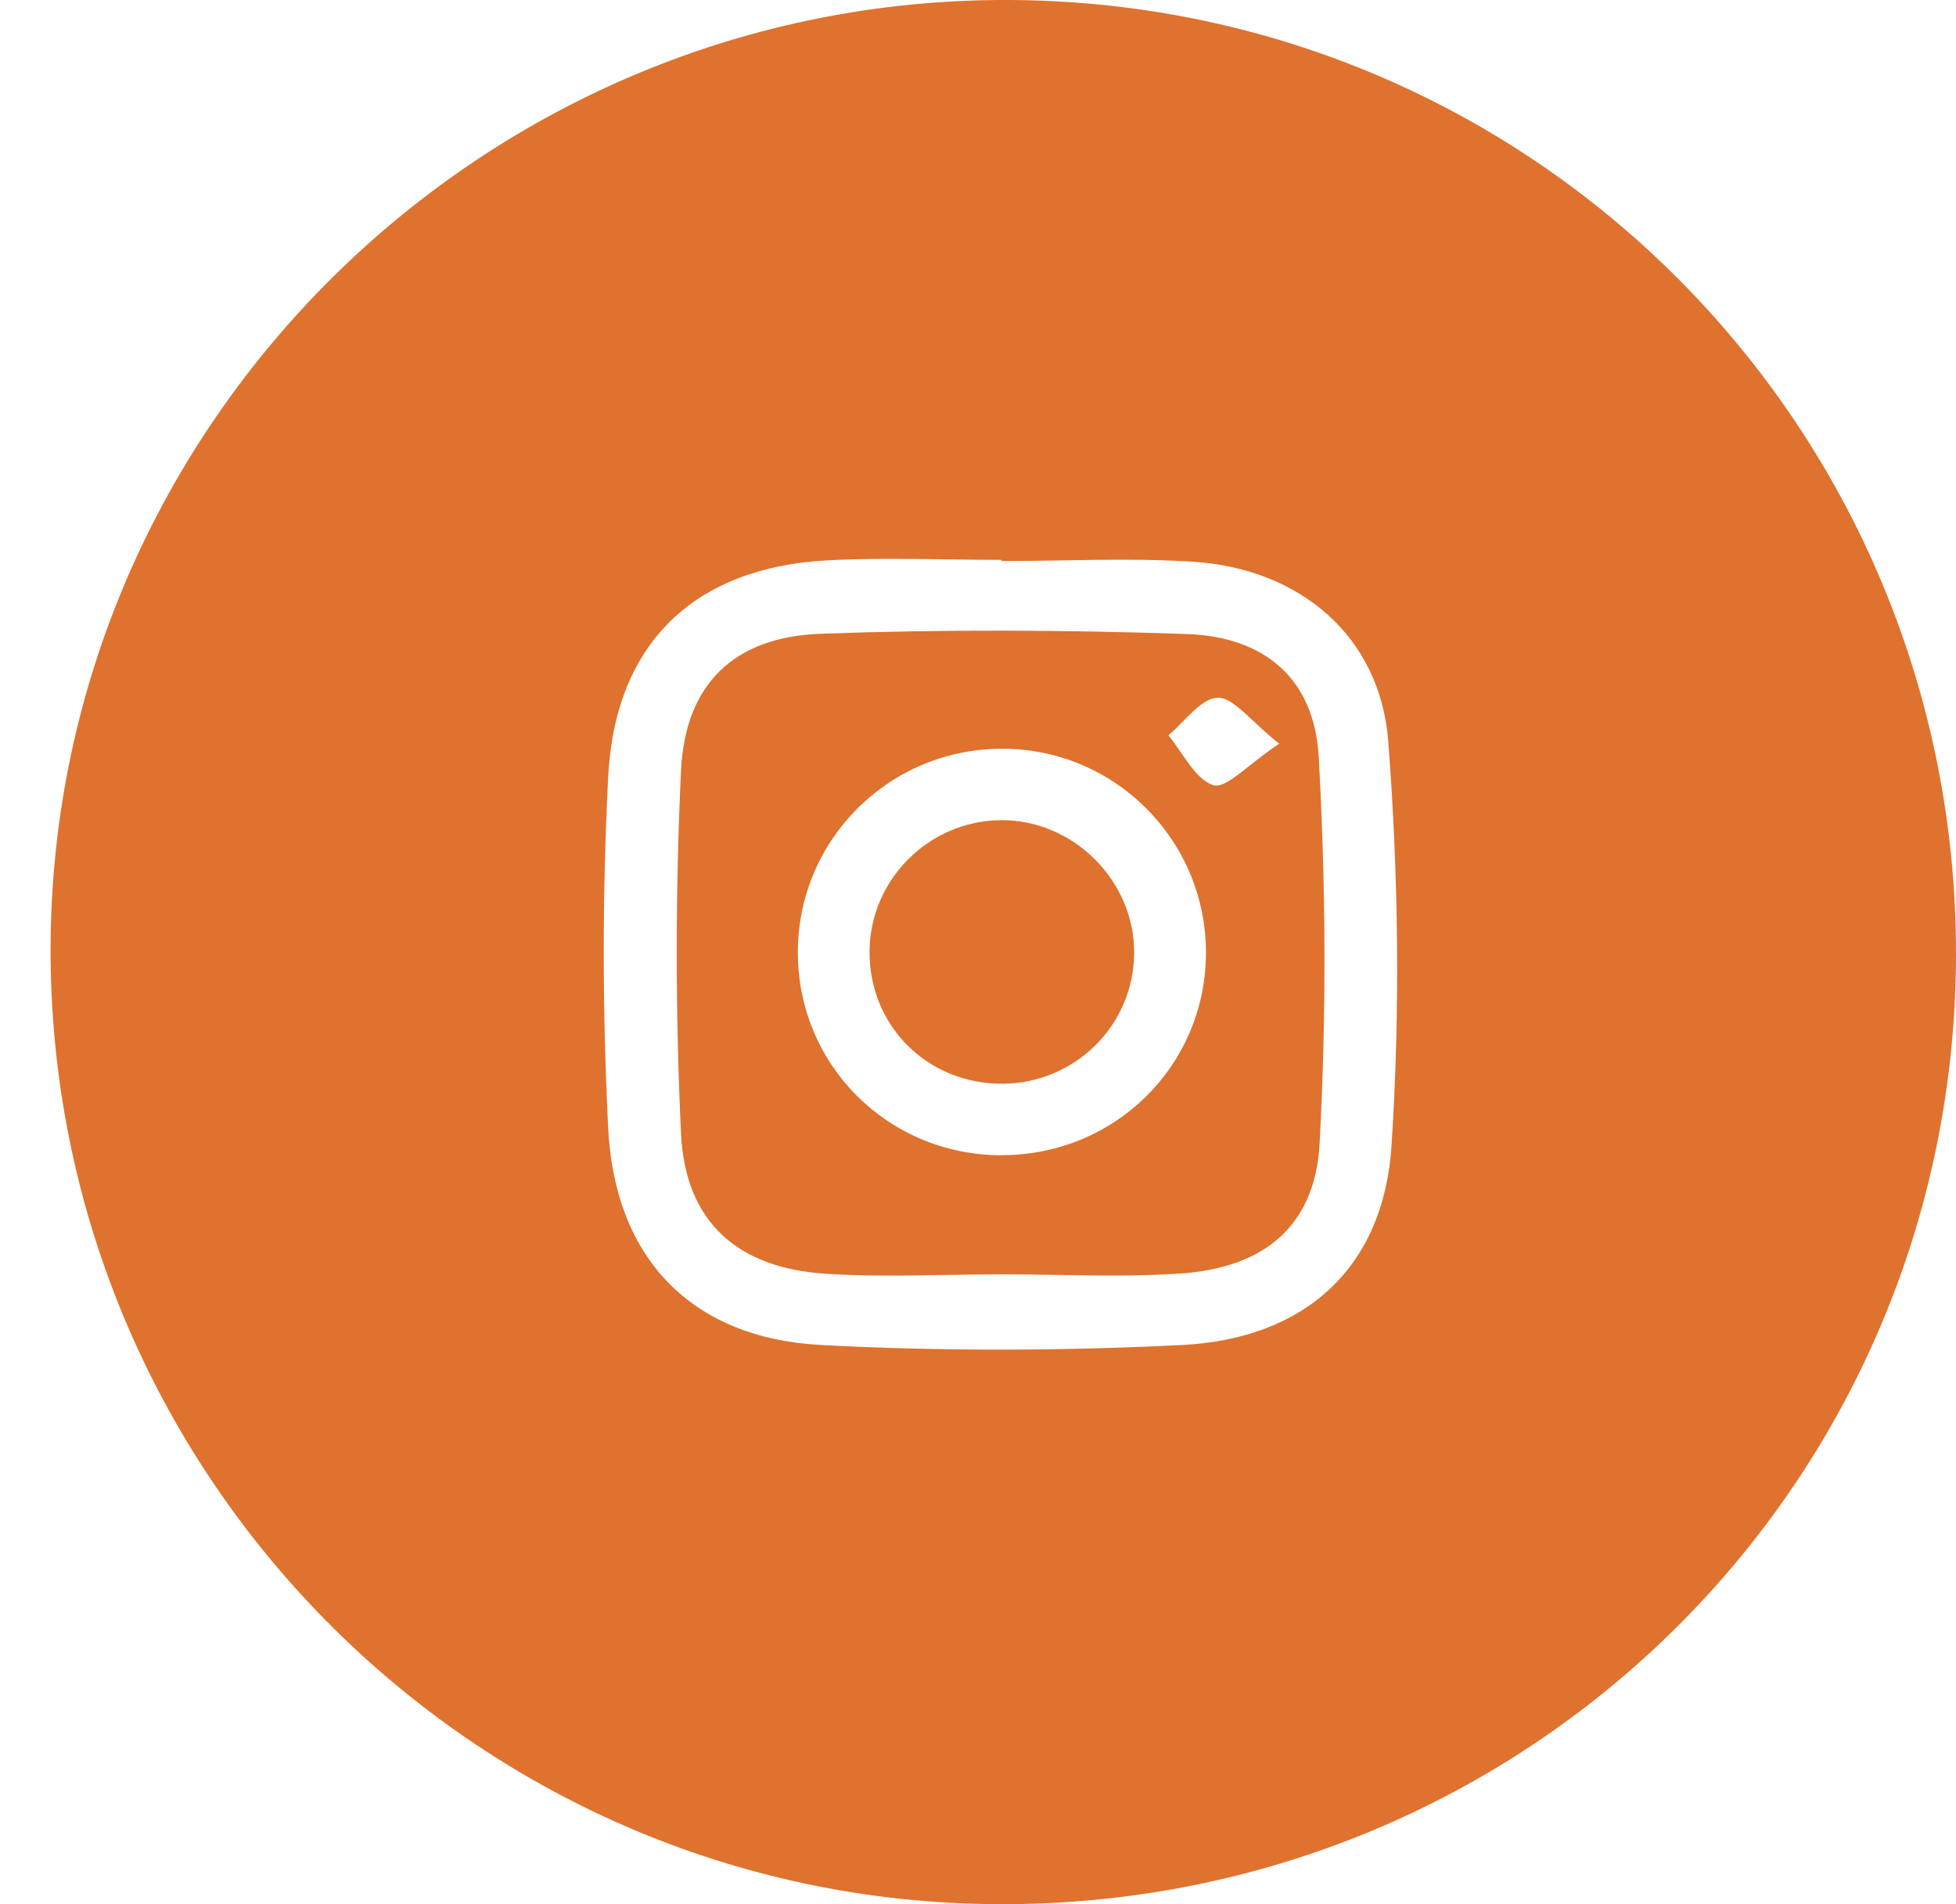
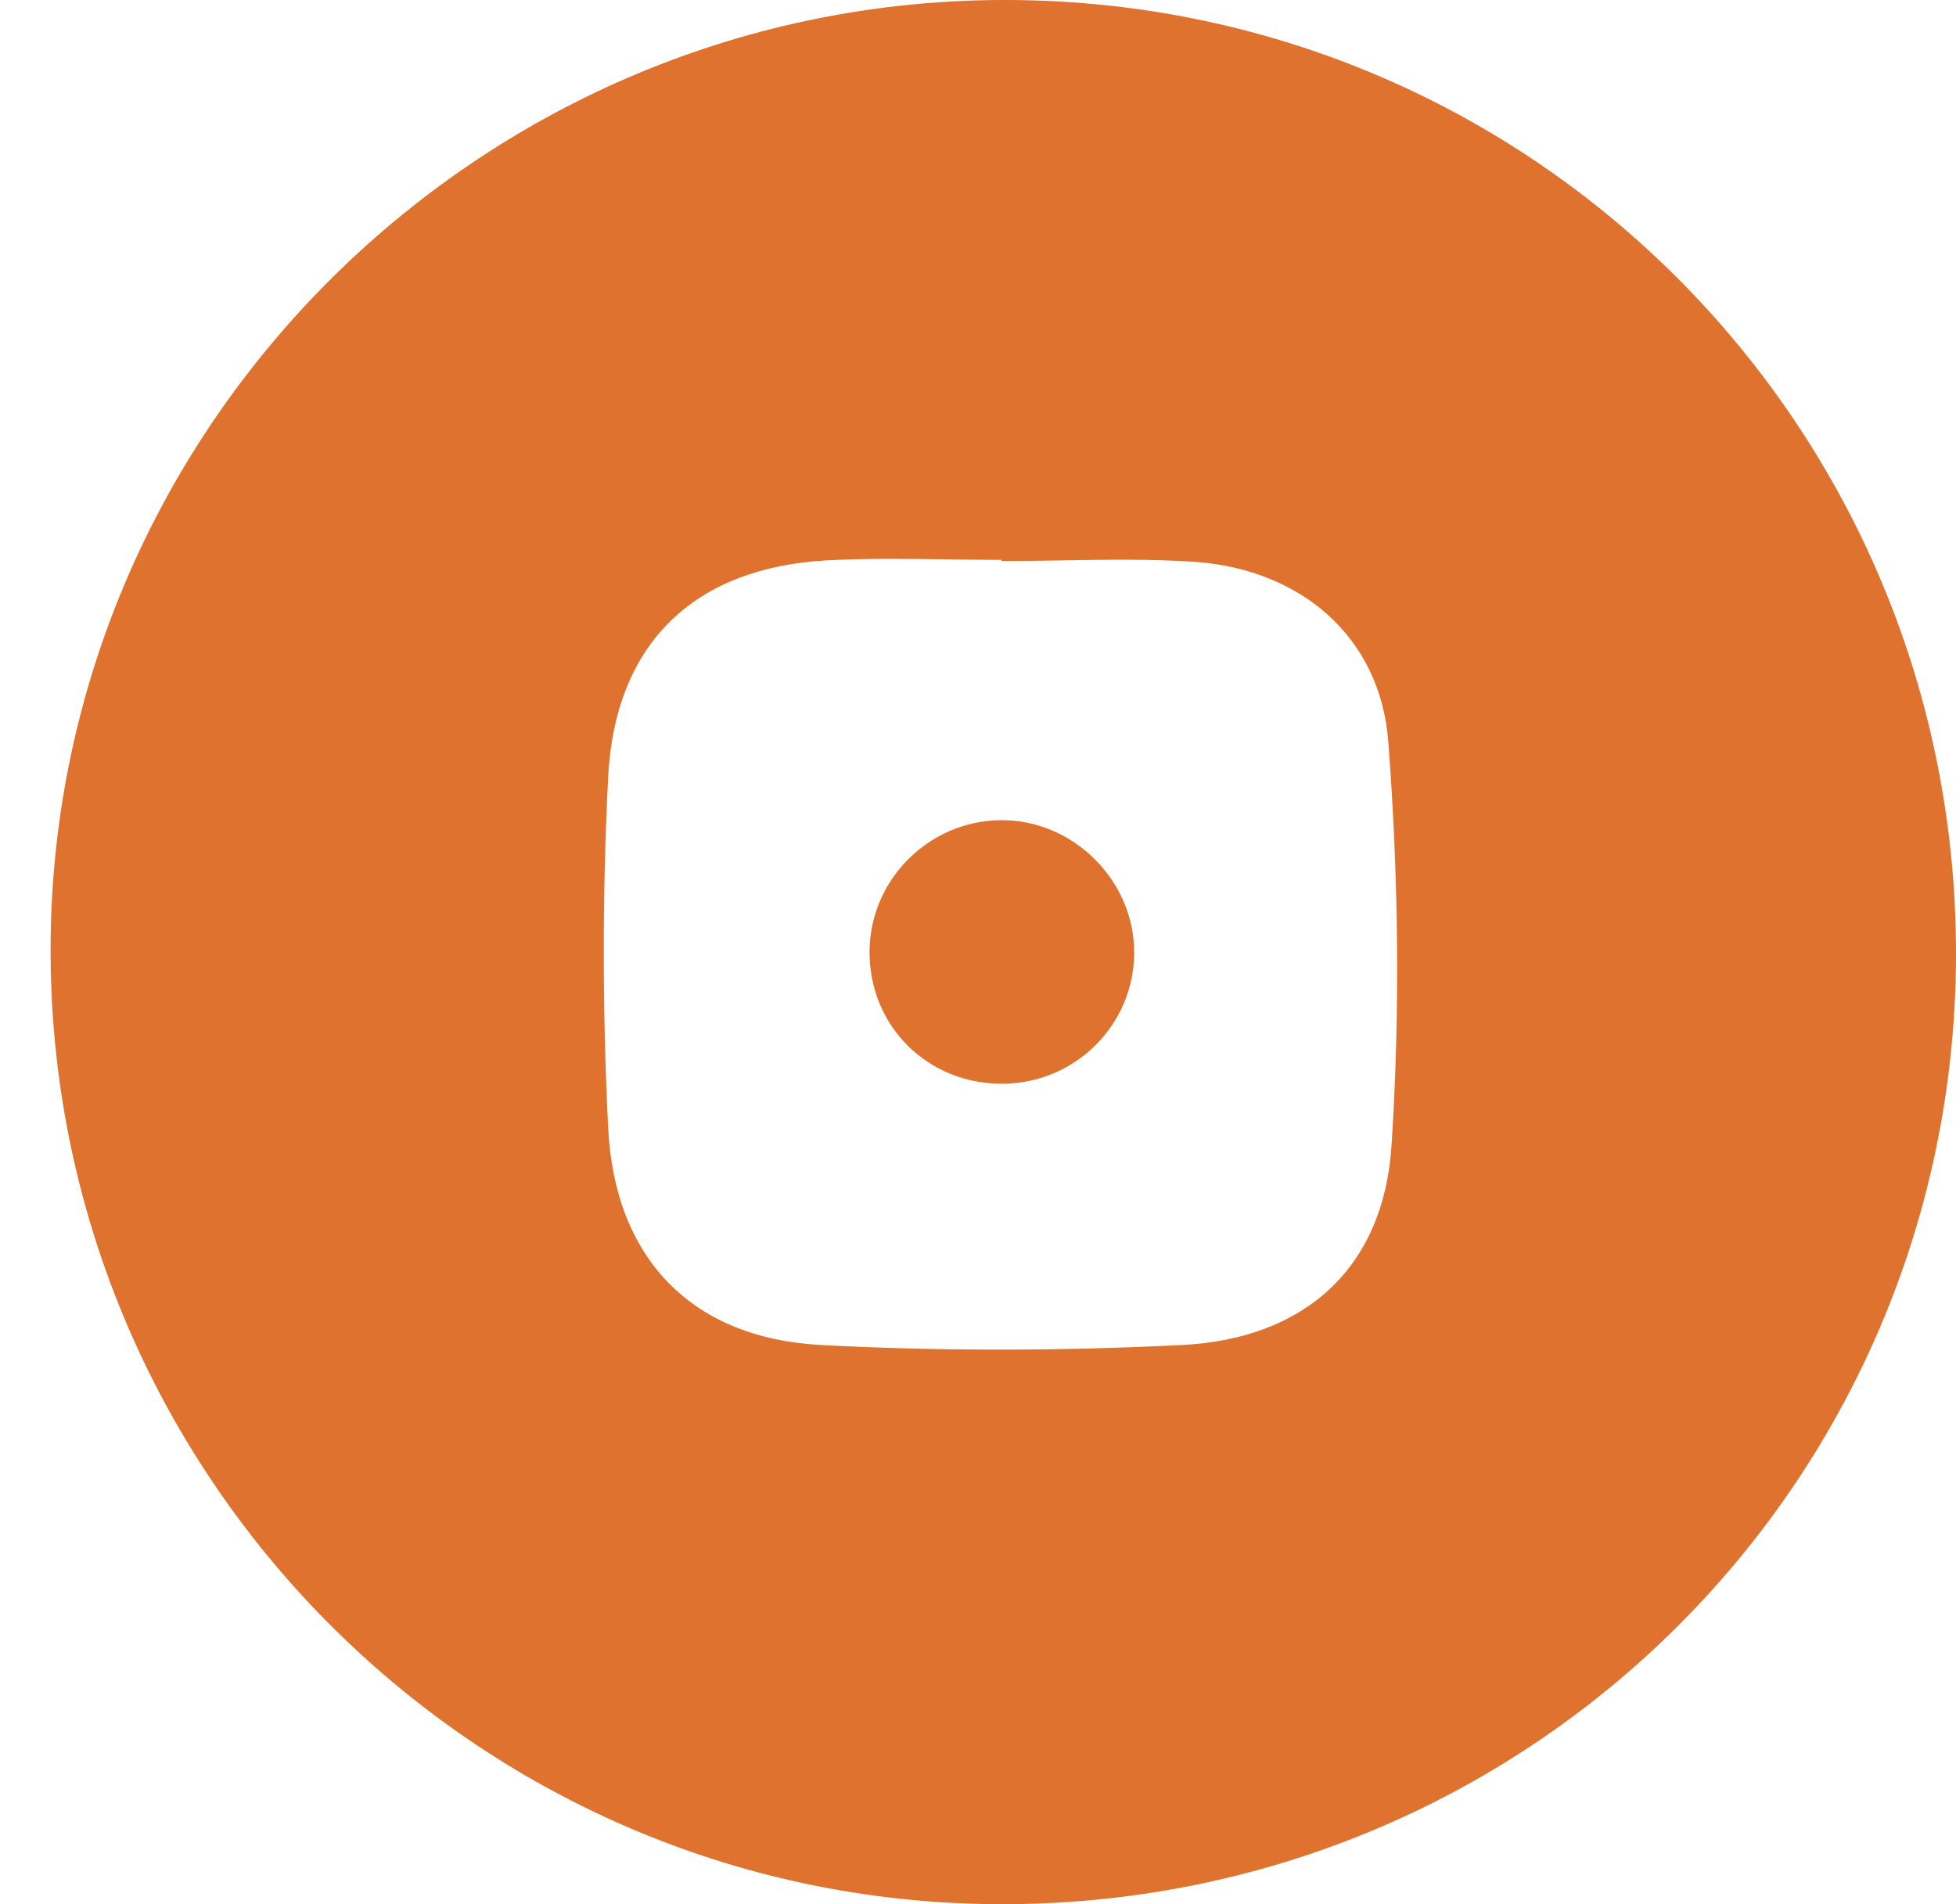
<svg xmlns="http://www.w3.org/2000/svg" width="38" height="37" viewBox="0 0 38 37" fill="none">
  <path d="M16.893 18.481C16.881 19.937 18.027 21.073 19.49 21.058C20.887 21.044 22.017 19.925 22.034 18.535C22.052 17.117 20.845 15.915 19.427 15.937C18.037 15.958 16.904 17.096 16.893 18.481Z" fill="#DF722E" />
-   <path fill-rule="evenodd" clip-rule="evenodd" d="M19.422 24.762C19.068 24.762 18.714 24.768 18.359 24.774H18.358C17.581 24.787 16.804 24.8 16.031 24.75C14.319 24.637 13.312 23.735 13.23 22.025C13.12 19.68 13.12 17.322 13.23 14.977C13.31 13.294 14.26 12.379 15.933 12.315C18.306 12.228 20.686 12.238 23.059 12.32C24.575 12.372 25.534 13.195 25.619 14.704C25.759 17.2 25.771 19.716 25.637 22.211C25.553 23.822 24.559 24.637 22.93 24.746C22.135 24.799 21.338 24.786 20.54 24.773C20.167 24.767 19.794 24.761 19.422 24.762ZM19.448 22.446C21.643 22.453 23.405 20.729 23.428 18.552C23.452 16.329 21.643 14.521 19.422 14.549C17.239 14.575 15.493 16.343 15.5 18.519C15.507 20.701 17.255 22.441 19.448 22.448V22.446ZM24.851 14.45C24.659 14.298 24.494 14.145 24.349 14.009C24.066 13.745 23.855 13.549 23.653 13.557C23.425 13.567 23.206 13.79 22.986 14.013C22.891 14.111 22.795 14.209 22.698 14.288C22.783 14.39 22.863 14.507 22.944 14.624C23.133 14.9 23.322 15.176 23.573 15.257C23.733 15.308 23.968 15.122 24.284 14.873C24.451 14.741 24.639 14.592 24.851 14.45Z" fill="#DF722E" />
  <path fill-rule="evenodd" clip-rule="evenodd" d="M19.612 0C29.828 0.047 38.026 8.327 38 18.573C37.972 28.844 29.655 37.063 19.354 37C9.177 36.938 0.933 28.581 0.983 18.373C1.032 8.217 9.409 -0.047 19.612 0ZM19.457 10.902V10.879C19.103 10.879 18.748 10.874 18.394 10.869C17.619 10.858 16.843 10.848 16.071 10.888C13.492 11.027 11.946 12.494 11.815 15.102C11.7 17.366 11.702 19.645 11.815 21.912C11.939 24.459 13.443 26.004 15.954 26.135C18.285 26.258 20.632 26.251 22.963 26.135C25.352 26.015 26.88 24.637 27.034 22.26C27.203 19.654 27.17 17.016 26.971 14.411C26.814 12.36 25.254 11.055 23.197 10.916C22.343 10.86 21.485 10.874 20.627 10.889C20.238 10.895 19.849 10.902 19.46 10.902H19.457Z" fill="#DF722E" />
</svg>